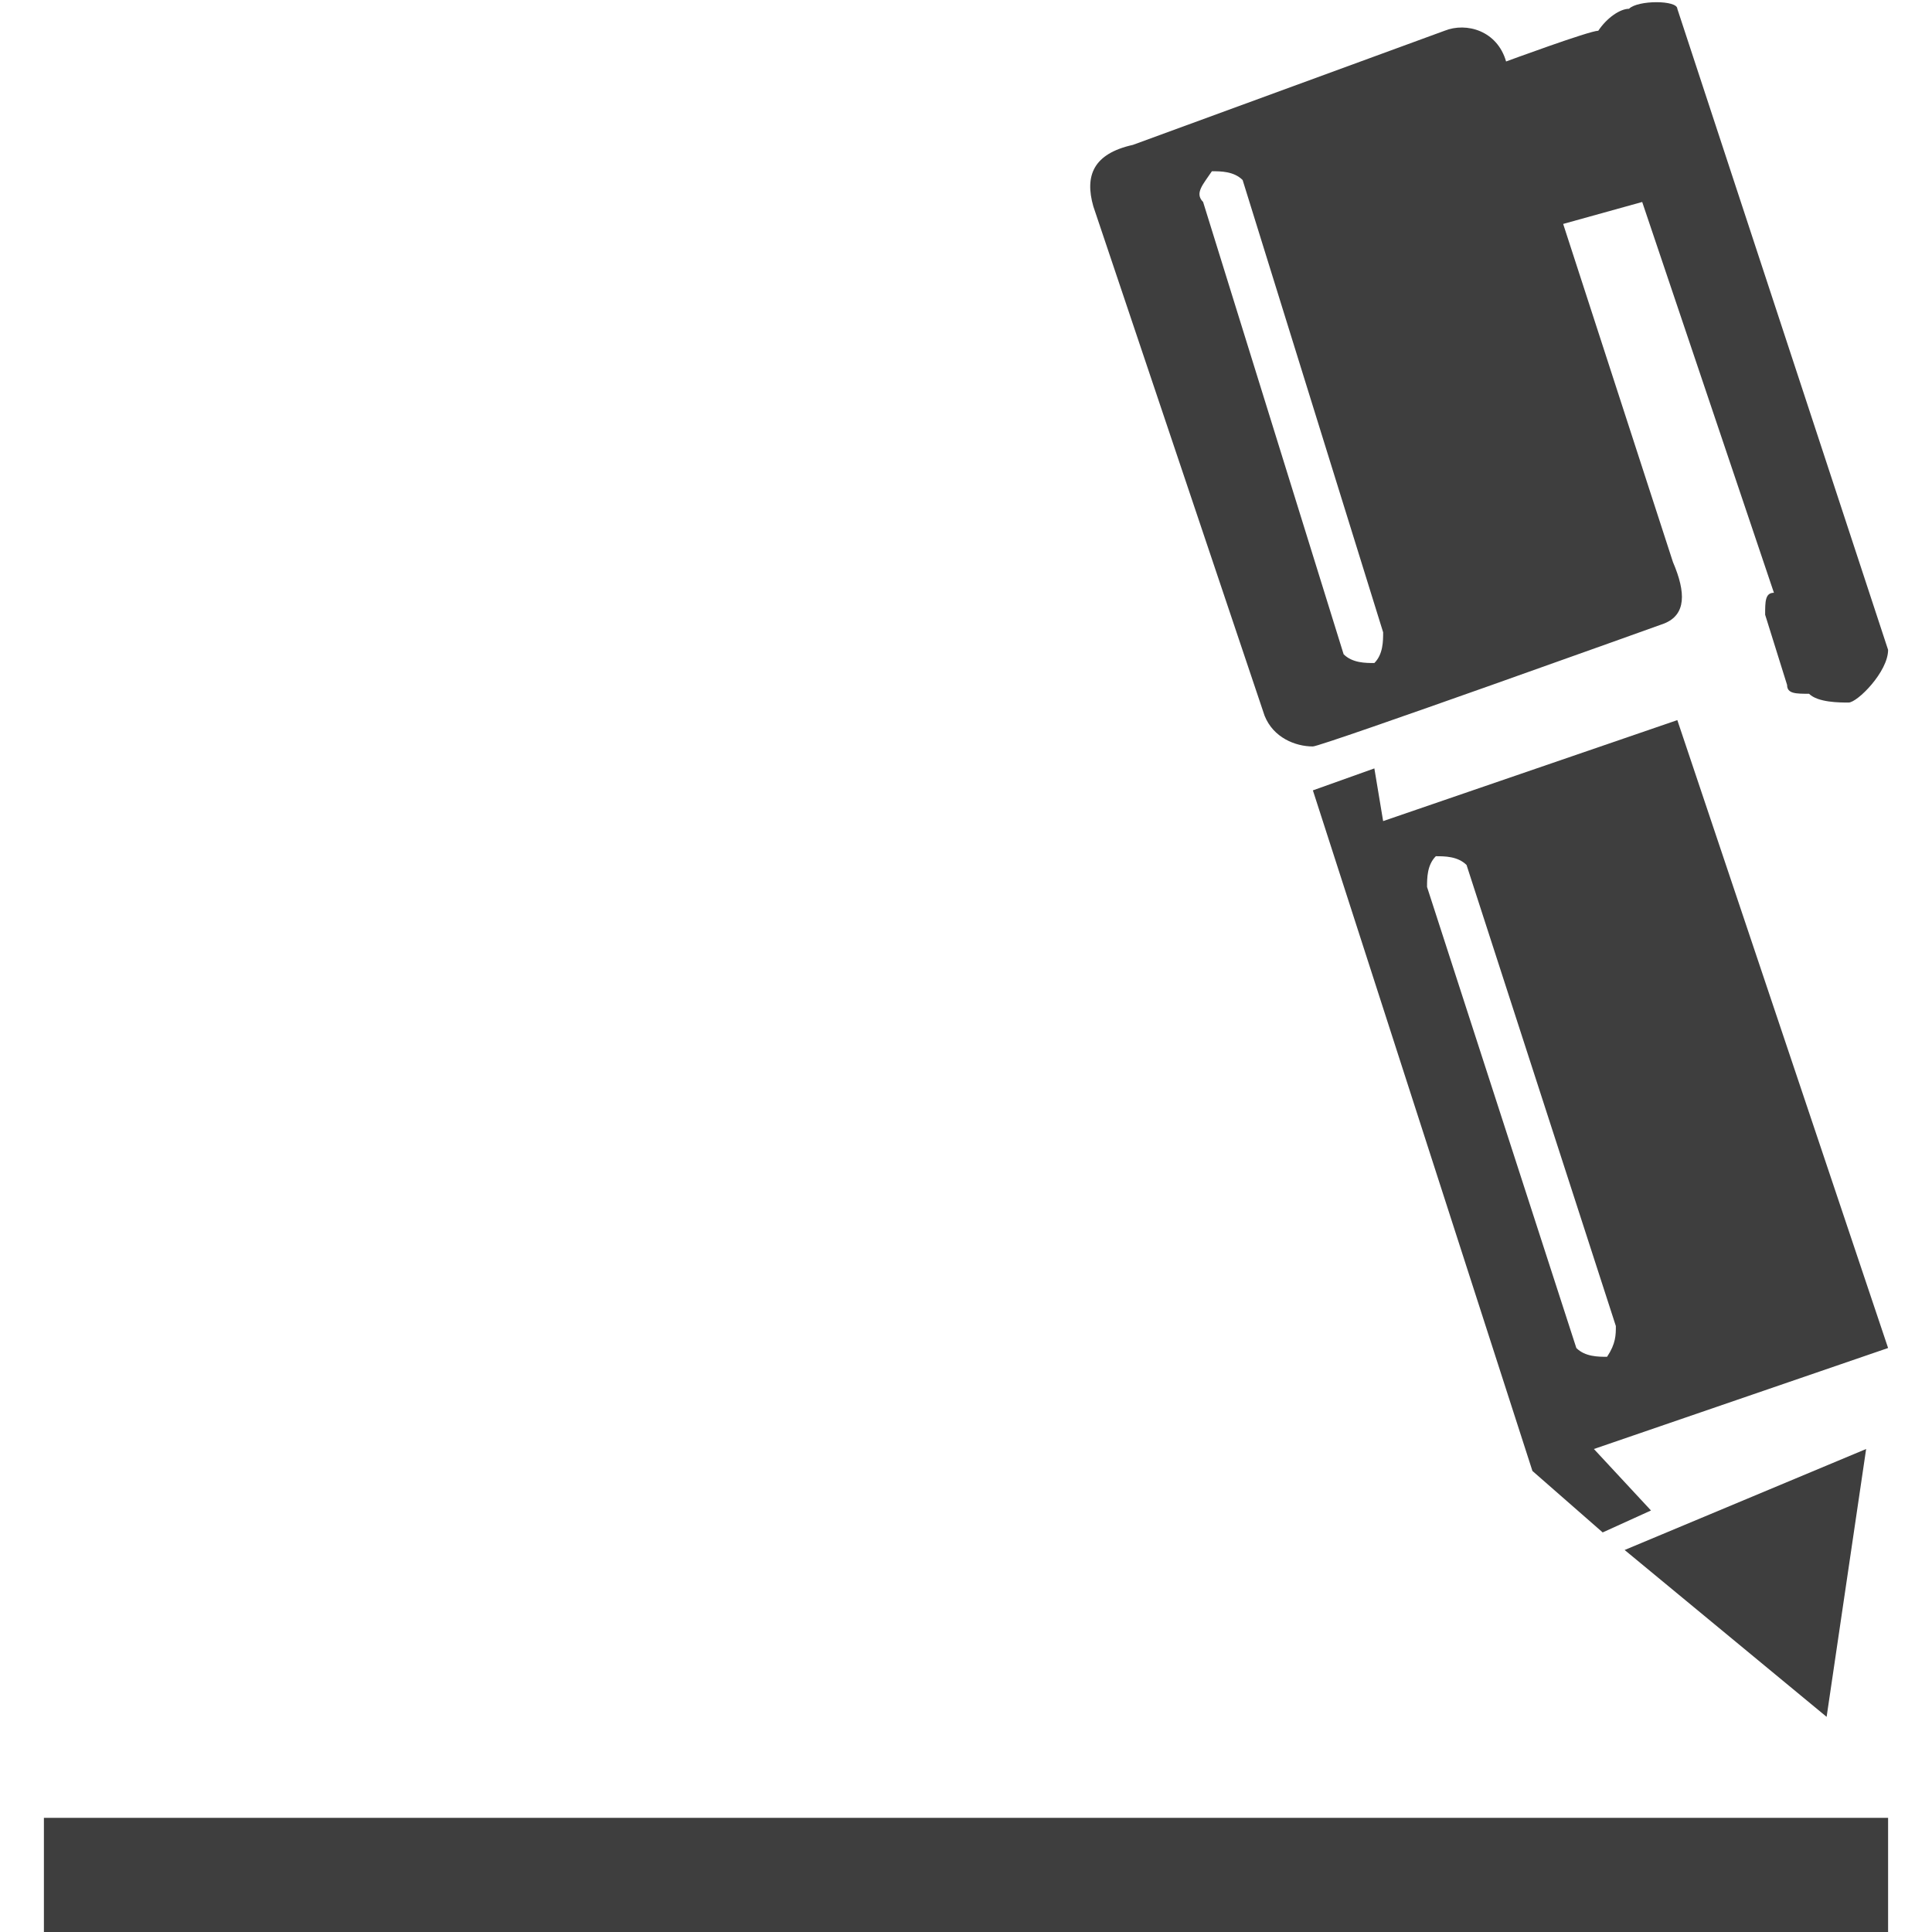
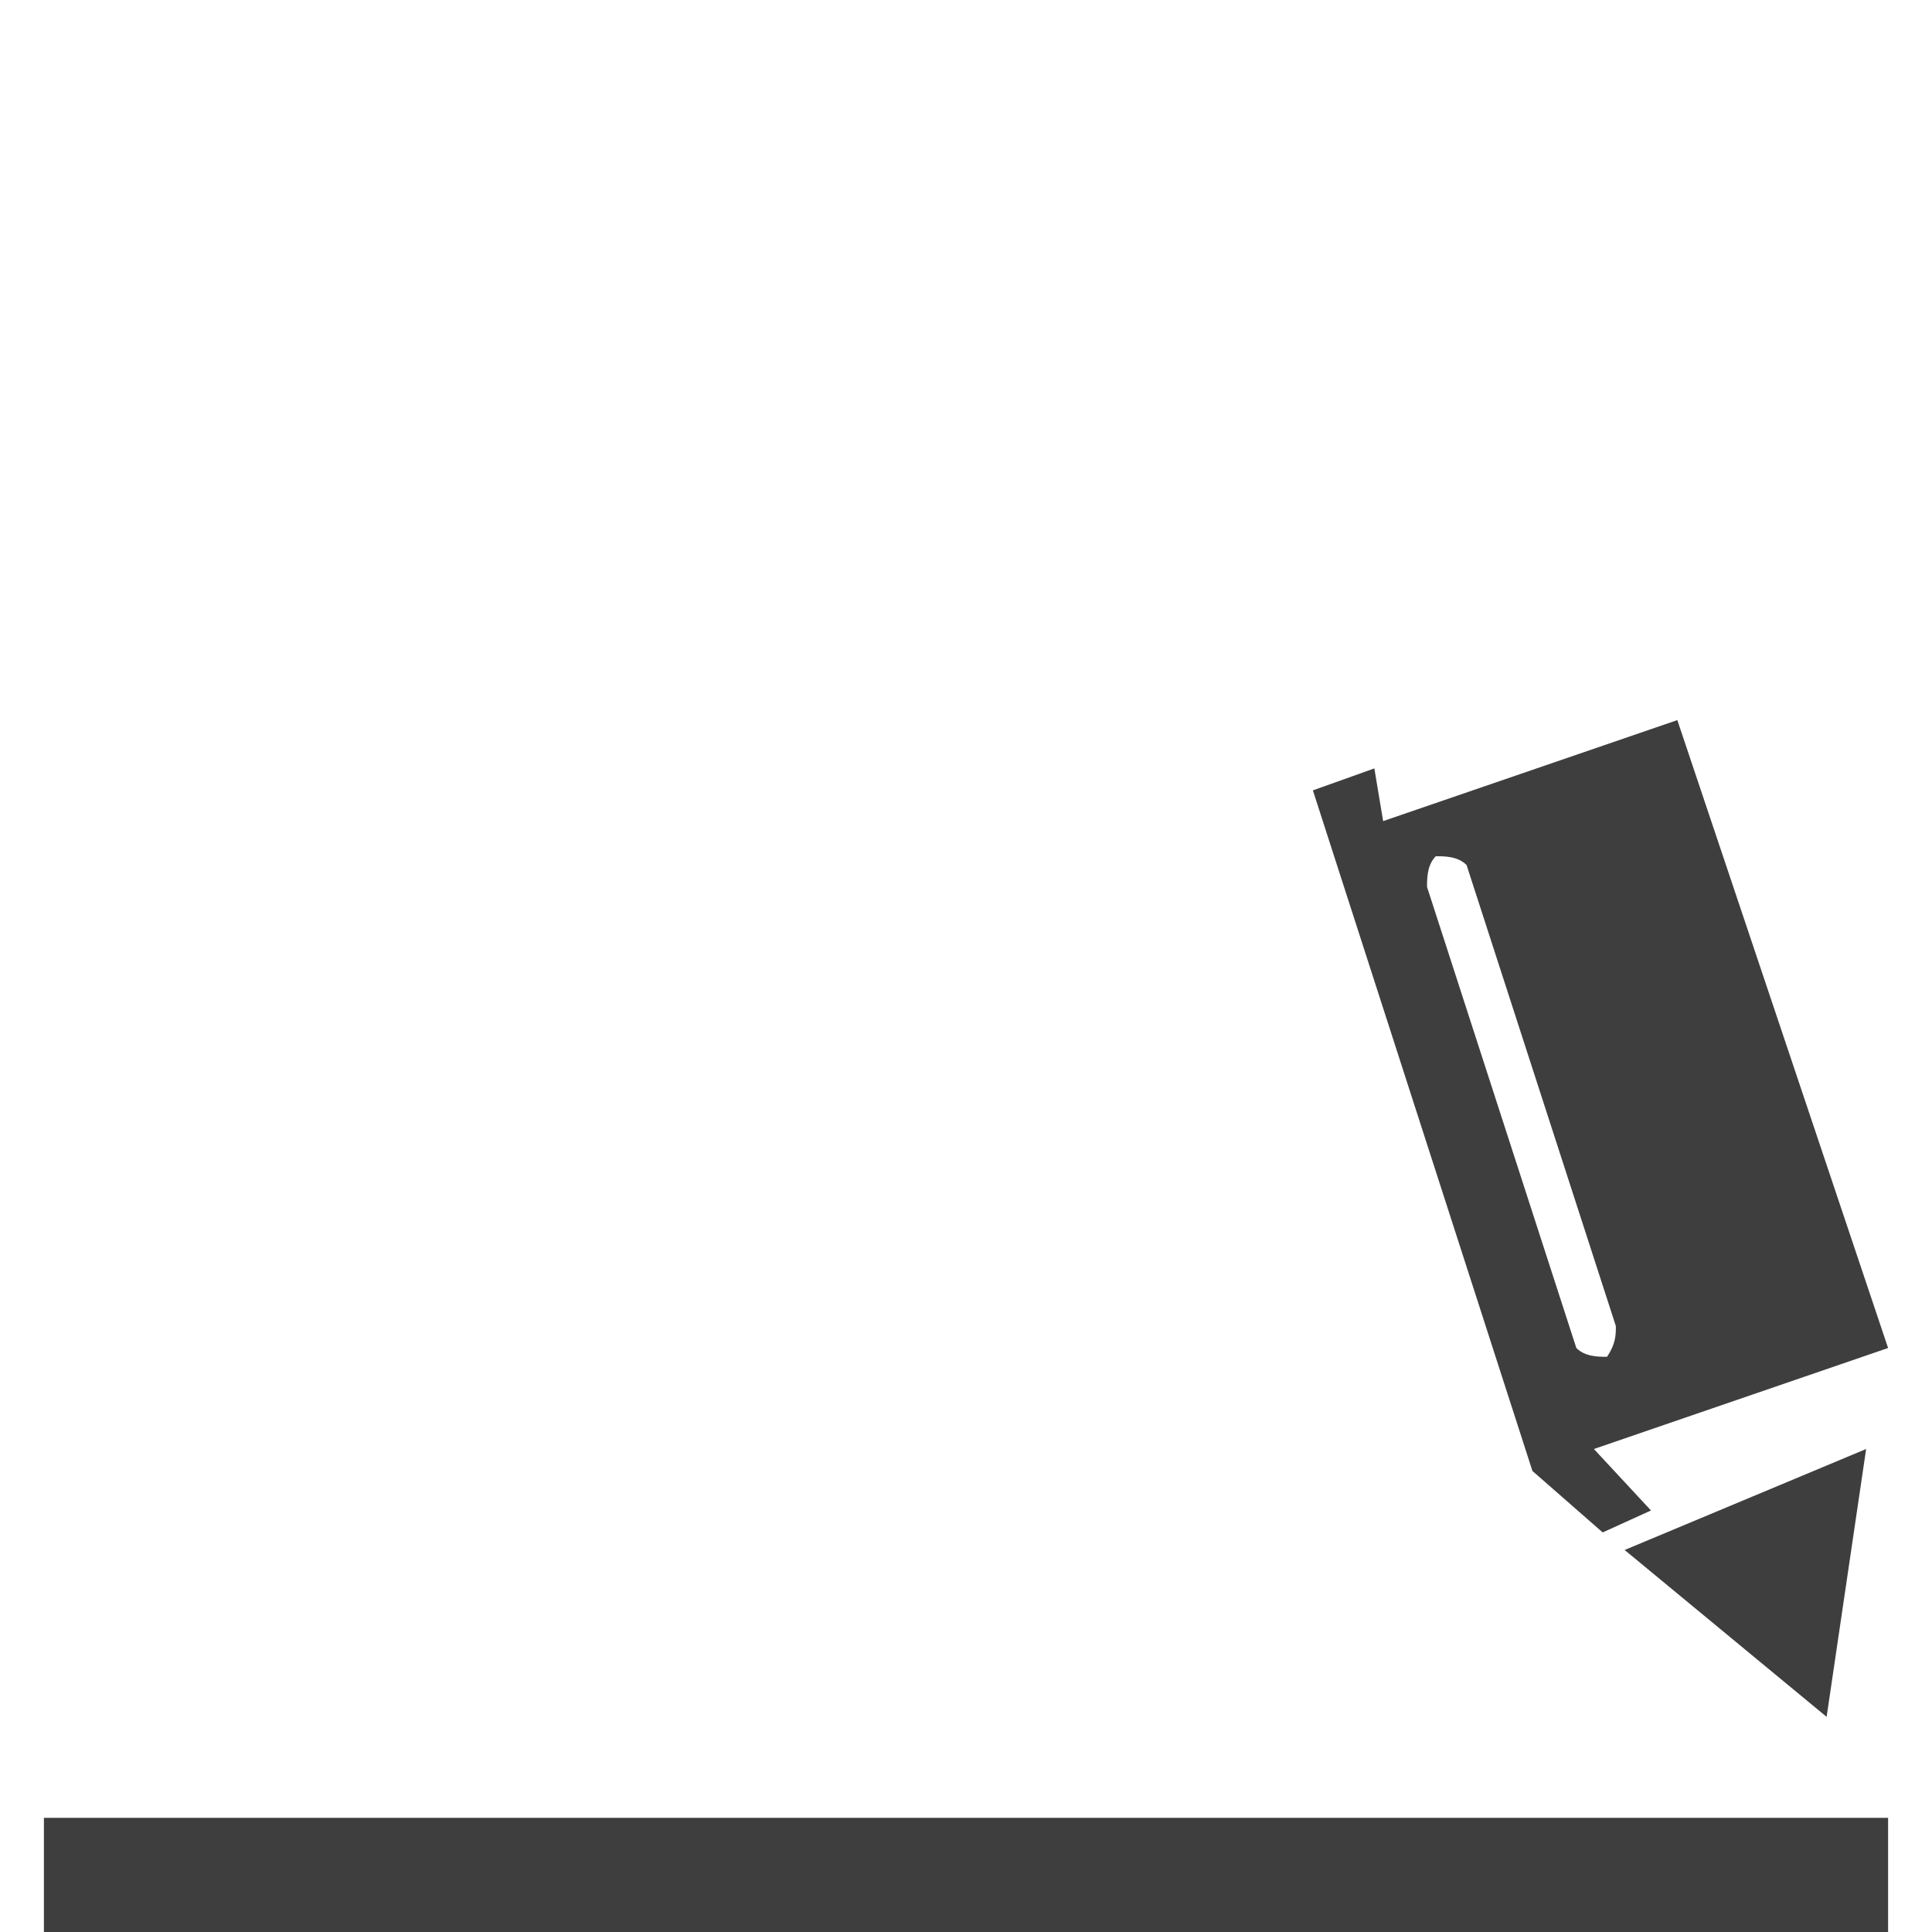
<svg xmlns="http://www.w3.org/2000/svg" version="1.1" id="ic-sign-signature" x="0px" y="0px" width="44px" height="44px" viewBox="0 0 44 44" enable-background="new 0 0 44 44" xml:space="preserve">
  <path id="corps" fill="#3E3E3E" d="M31.5,18.7l-0.2-1.2L29.9,18l5,15.5l1.6,1.4l1.1-0.5L36.3,33l6.7-2.3l-4.8-14.3L31.5,18.7z   M36.6,30.9c-0.2,0-0.5,0-0.7-0.2l-3.4-10.5c0-0.2,0-0.5,0.2-0.7c0.2,0,0.5,0,0.7,0.2l3.4,10.5C36.8,30.4,36.8,30.6,36.6,30.9z" />
  <polygon id="mine" fill="#3E3E3E" points="37,35.3 41.6,39.1 42.5,33 " />
-   <path id="bouchon" fill="#3E3E3E" d="M28.8,16.3c0.2,0.5,0.7,0.7,1.1,0.7c0.2,0,8-2.8,8-2.8c0.5-0.2,0.5-0.7,0.2-1.4l-2.5-7.7  l1.8-0.5l3,8.9c-0.2,0-0.2,0.2-0.2,0.5l0.5,1.6c0,0.2,0.2,0.2,0.5,0.2c0.2,0.2,0.7,0.2,0.9,0.2s0.9-0.7,0.9-1.2L38.2,0.2  c0-0.2-0.9-0.2-1.1,0c-0.2,0-0.5,0.2-0.7,0.5c-0.2,0-2.1,0.7-2.1,0.7c-0.2-0.7-0.9-0.9-1.4-0.7l-7.1,2.6c-0.9,0.2-1.1,0.7-0.9,1.4  L28.8,16.3z M27.6,3.9c0.2,0,0.5,0,0.7,0.2l3.2,10.3c0,0.2,0,0.5-0.2,0.7c-0.2,0-0.5,0-0.7-0.2L27.4,4.6C27.2,4.4,27.4,4.2,27.6,3.9  z" />
  <rect id="filet" x="1" y="41.4" fill="#3E3E3E" width="42" height="2.6" />
</svg>